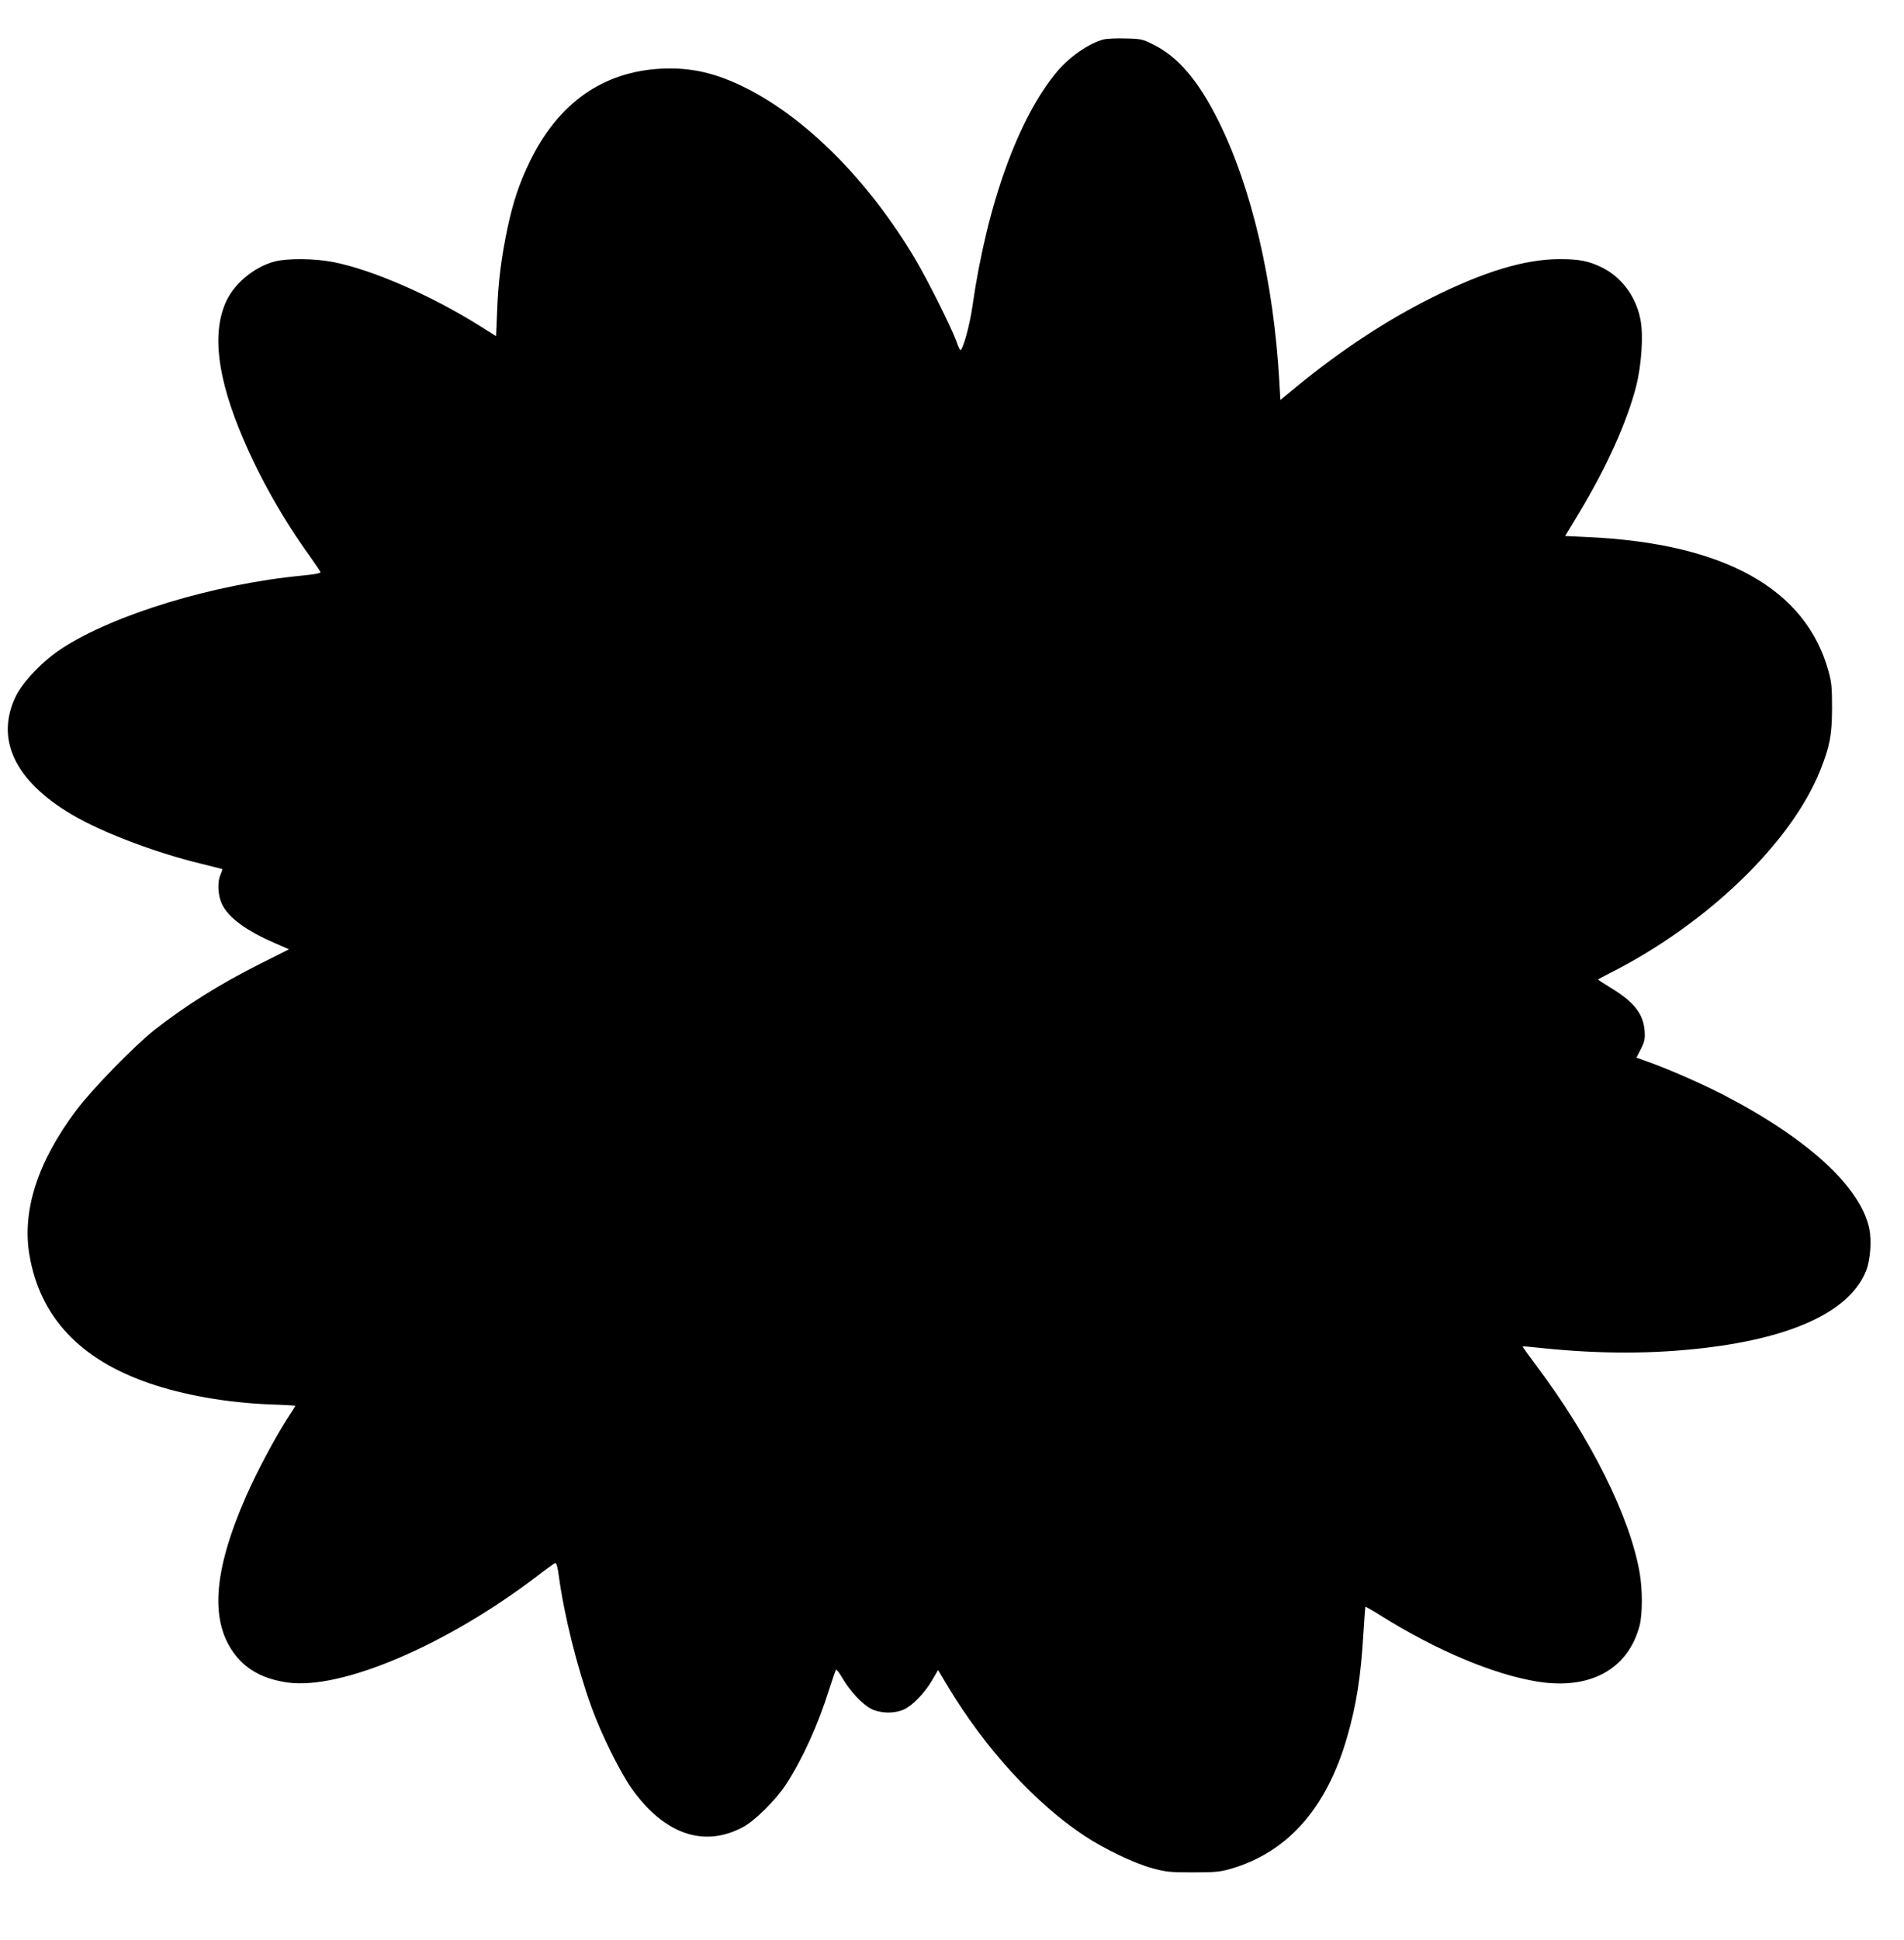
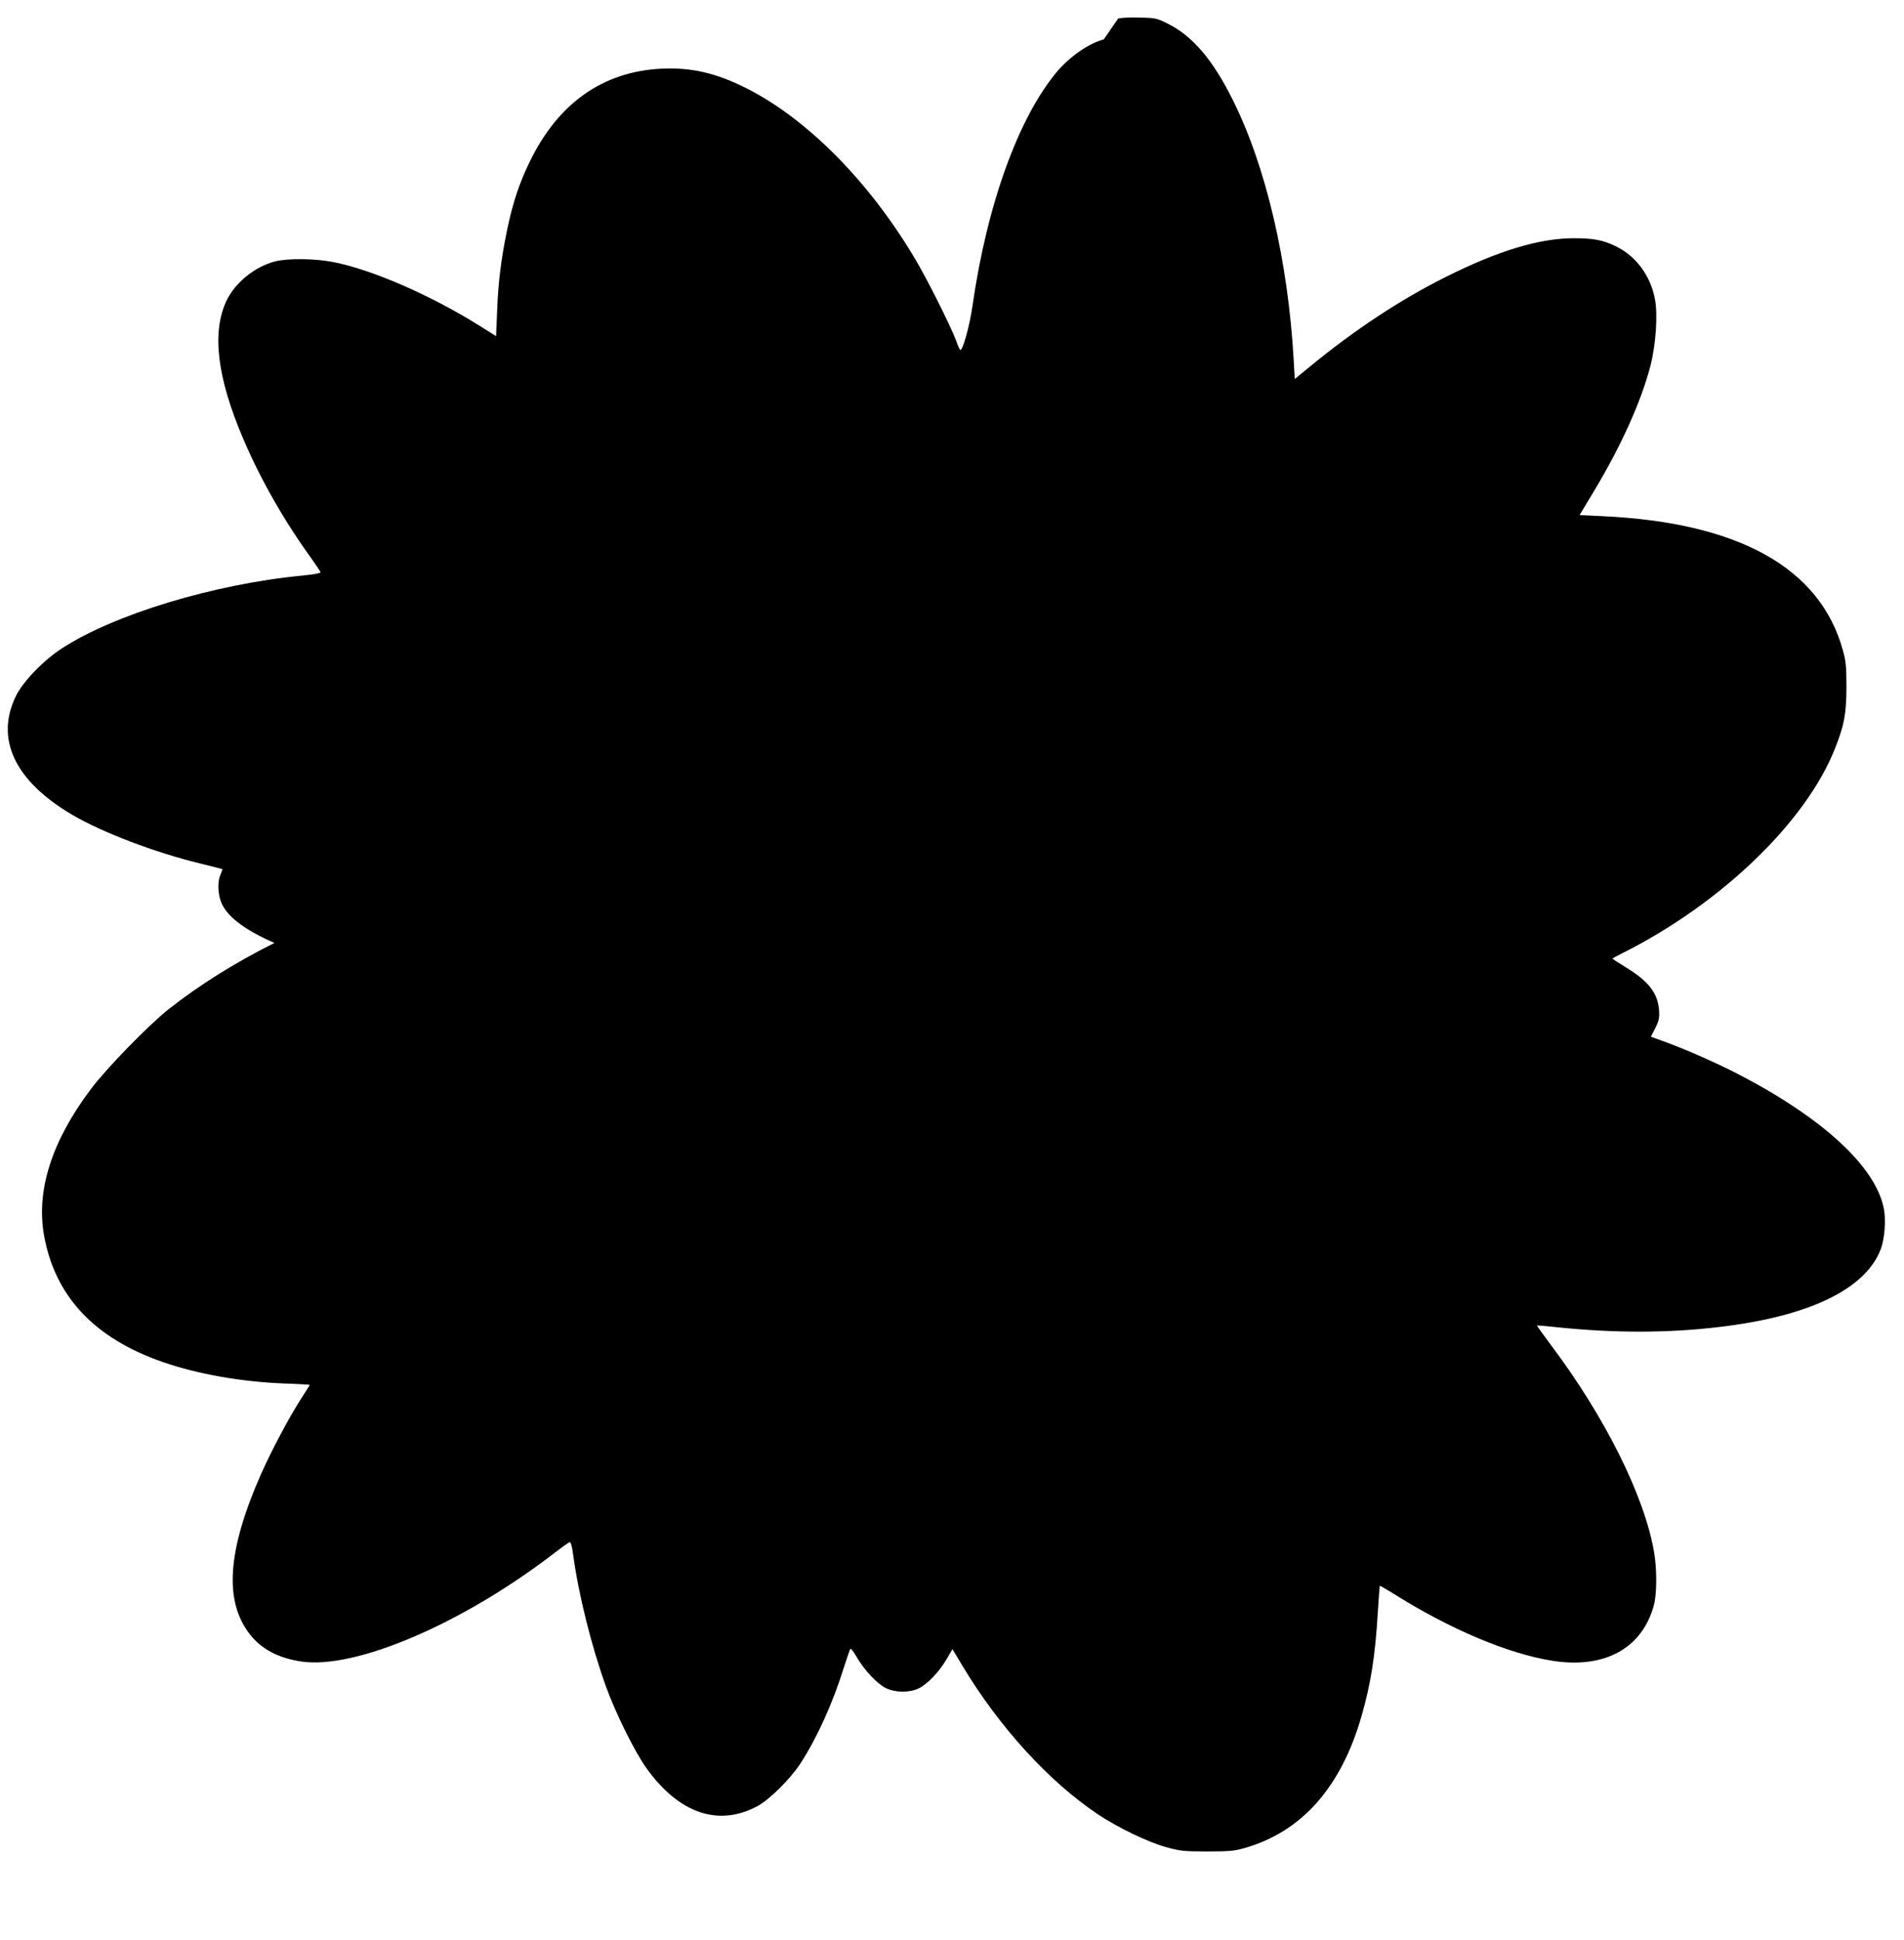
<svg xmlns="http://www.w3.org/2000/svg" version="1.0" width="1257pt" height="1280pt" viewBox="0 0 1257 1280" preserveAspectRatio="xMidYMid meet">
  <g transform="translate(0,1280) scale(0.1,-0.1)" fill="#000000" stroke="none">
-     <path d="M7287 12540 c-97 -25 -223 -112 -308 -212 -256 -305 -463 -878 -559 -1548 -18 -127 -63 -290 -80 -290 -3 0 -16 28 -28 63 -37 98 -194 411 -272 541 -304 511 -713 923 -1115 1125 -197 99 -361 137 -555 128 -390 -18 -688 -229 -875 -619 -69 -143 -108 -262 -145 -435 -41 -196 -61 -353 -68 -545 l-7 -166 -110 69 c-323 202 -709 370 -966 420 -123 24 -300 25 -384 4 -133 -35 -263 -140 -320 -260 -98 -209 -62 -507 111 -911 112 -263 267 -536 442 -778 35 -50 66 -95 68 -101 3 -7 -39 -15 -120 -23 -584 -56 -1247 -257 -1591 -483 -121 -79 -253 -217 -299 -310 -140 -284 -9 -562 370 -785 201 -118 548 -250 854 -324 74 -18 136 -34 138 -35 1 -1 -5 -19 -14 -41 -20 -48 -15 -133 11 -189 43 -90 158 -175 347 -257 l96 -42 -191 -96 c-262 -131 -496 -278 -697 -436 -134 -106 -414 -393 -516 -530 -256 -340 -360 -664 -309 -959 70 -404 332 -685 789 -842 229 -79 516 -129 795 -140 94 -3 171 -8 171 -9 0 -2 -25 -42 -55 -88 -84 -131 -198 -346 -269 -506 -221 -503 -243 -836 -69 -1055 77 -97 188 -155 340 -177 355 -51 1052 246 1652 704 57 44 110 82 116 84 8 3 16 -23 24 -83 35 -260 121 -605 216 -868 63 -175 189 -430 266 -538 214 -300 475 -391 733 -254 79 42 217 178 285 282 110 169 214 399 286 630 21 66 41 123 44 127 4 4 23 -21 43 -56 50 -85 131 -172 189 -202 62 -31 154 -33 217 -4 57 26 137 109 186 193 l39 67 66 -110 c244 -406 572 -765 896 -981 127 -85 331 -184 450 -216 91 -25 115 -28 270 -28 147 0 180 3 249 23 377 109 635 401 770 871 61 212 90 396 107 680 6 97 12 177 13 179 2 1 46 -24 97 -56 369 -231 747 -391 1038 -438 349 -57 601 82 676 371 19 75 19 237 0 346 -64 371 -324 891 -681 1366 -52 69 -93 127 -92 128 2 2 62 -3 133 -11 377 -39 733 -39 1073 2 591 70 962 249 1063 512 27 70 36 196 20 274 -58 276 -404 594 -964 884 -144 74 -355 167 -498 218 l-75 27 29 57 c24 48 28 66 25 117 -8 113 -68 192 -221 285 -48 29 -87 55 -87 56 0 2 33 20 73 40 646 325 1206 864 1396 1346 62 156 75 228 76 403 0 137 -3 172 -23 244 -149 545 -686 845 -1588 887 l-151 7 94 156 c181 301 313 594 374 829 36 141 50 341 29 444 -29 151 -125 280 -254 343 -87 43 -149 55 -280 55 -228 0 -500 -82 -847 -256 -297 -148 -600 -348 -895 -590 l-101 -83 -7 122 c-37 657 -184 1284 -403 1721 -132 265 -266 422 -431 503 -68 34 -80 37 -180 39 -59 2 -124 -1 -145 -6z" />
+     <path d="M7287 12540 c-97 -25 -223 -112 -308 -212 -256 -305 -463 -878 -559 -1548 -18 -127 -63 -290 -80 -290 -3 0 -16 28 -28 63 -37 98 -194 411 -272 541 -304 511 -713 923 -1115 1125 -197 99 -361 137 -555 128 -390 -18 -688 -229 -875 -619 -69 -143 -108 -262 -145 -435 -41 -196 -61 -353 -68 -545 l-7 -166 -110 69 c-323 202 -709 370 -966 420 -123 24 -300 25 -384 4 -133 -35 -263 -140 -320 -260 -98 -209 -62 -507 111 -911 112 -263 267 -536 442 -778 35 -50 66 -95 68 -101 3 -7 -39 -15 -120 -23 -584 -56 -1247 -257 -1591 -483 -121 -79 -253 -217 -299 -310 -140 -284 -9 -562 370 -785 201 -118 548 -250 854 -324 74 -18 136 -34 138 -35 1 -1 -5 -19 -14 -41 -20 -48 -15 -133 11 -189 43 -90 158 -175 347 -257 c-262 -131 -496 -278 -697 -436 -134 -106 -414 -393 -516 -530 -256 -340 -360 -664 -309 -959 70 -404 332 -685 789 -842 229 -79 516 -129 795 -140 94 -3 171 -8 171 -9 0 -2 -25 -42 -55 -88 -84 -131 -198 -346 -269 -506 -221 -503 -243 -836 -69 -1055 77 -97 188 -155 340 -177 355 -51 1052 246 1652 704 57 44 110 82 116 84 8 3 16 -23 24 -83 35 -260 121 -605 216 -868 63 -175 189 -430 266 -538 214 -300 475 -391 733 -254 79 42 217 178 285 282 110 169 214 399 286 630 21 66 41 123 44 127 4 4 23 -21 43 -56 50 -85 131 -172 189 -202 62 -31 154 -33 217 -4 57 26 137 109 186 193 l39 67 66 -110 c244 -406 572 -765 896 -981 127 -85 331 -184 450 -216 91 -25 115 -28 270 -28 147 0 180 3 249 23 377 109 635 401 770 871 61 212 90 396 107 680 6 97 12 177 13 179 2 1 46 -24 97 -56 369 -231 747 -391 1038 -438 349 -57 601 82 676 371 19 75 19 237 0 346 -64 371 -324 891 -681 1366 -52 69 -93 127 -92 128 2 2 62 -3 133 -11 377 -39 733 -39 1073 2 591 70 962 249 1063 512 27 70 36 196 20 274 -58 276 -404 594 -964 884 -144 74 -355 167 -498 218 l-75 27 29 57 c24 48 28 66 25 117 -8 113 -68 192 -221 285 -48 29 -87 55 -87 56 0 2 33 20 73 40 646 325 1206 864 1396 1346 62 156 75 228 76 403 0 137 -3 172 -23 244 -149 545 -686 845 -1588 887 l-151 7 94 156 c181 301 313 594 374 829 36 141 50 341 29 444 -29 151 -125 280 -254 343 -87 43 -149 55 -280 55 -228 0 -500 -82 -847 -256 -297 -148 -600 -348 -895 -590 l-101 -83 -7 122 c-37 657 -184 1284 -403 1721 -132 265 -266 422 -431 503 -68 34 -80 37 -180 39 -59 2 -124 -1 -145 -6z" />
  </g>
</svg>